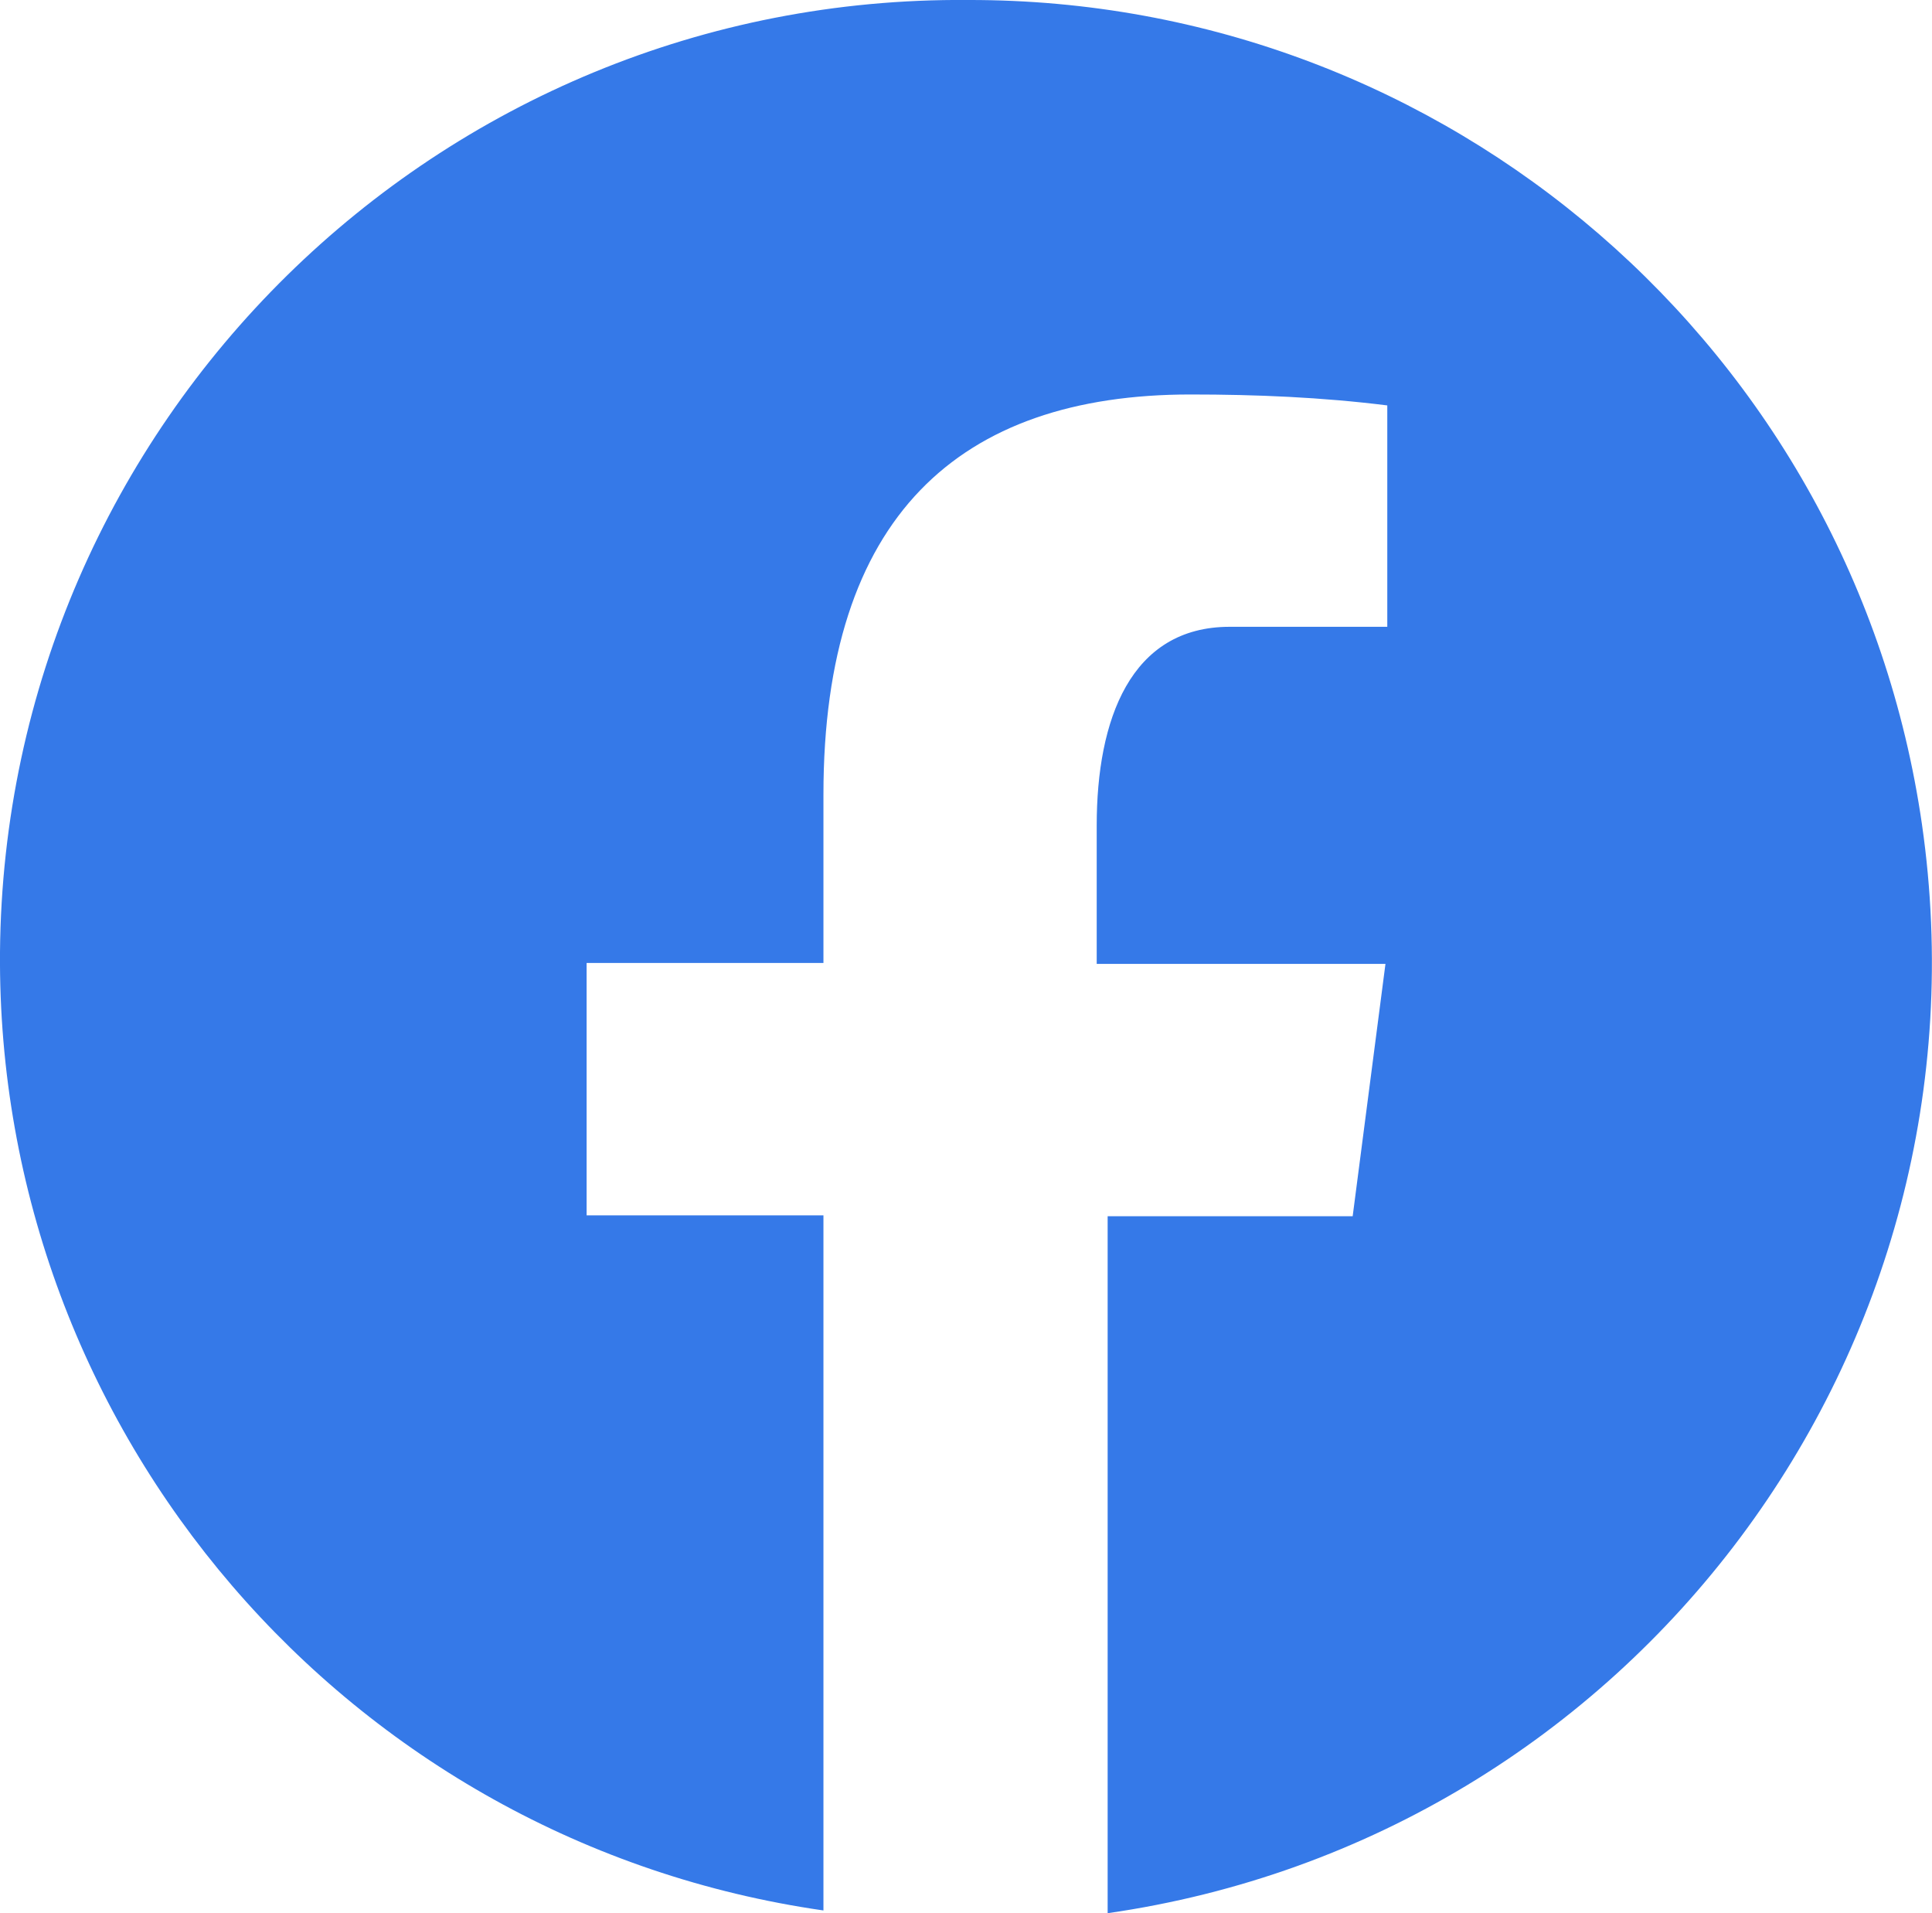
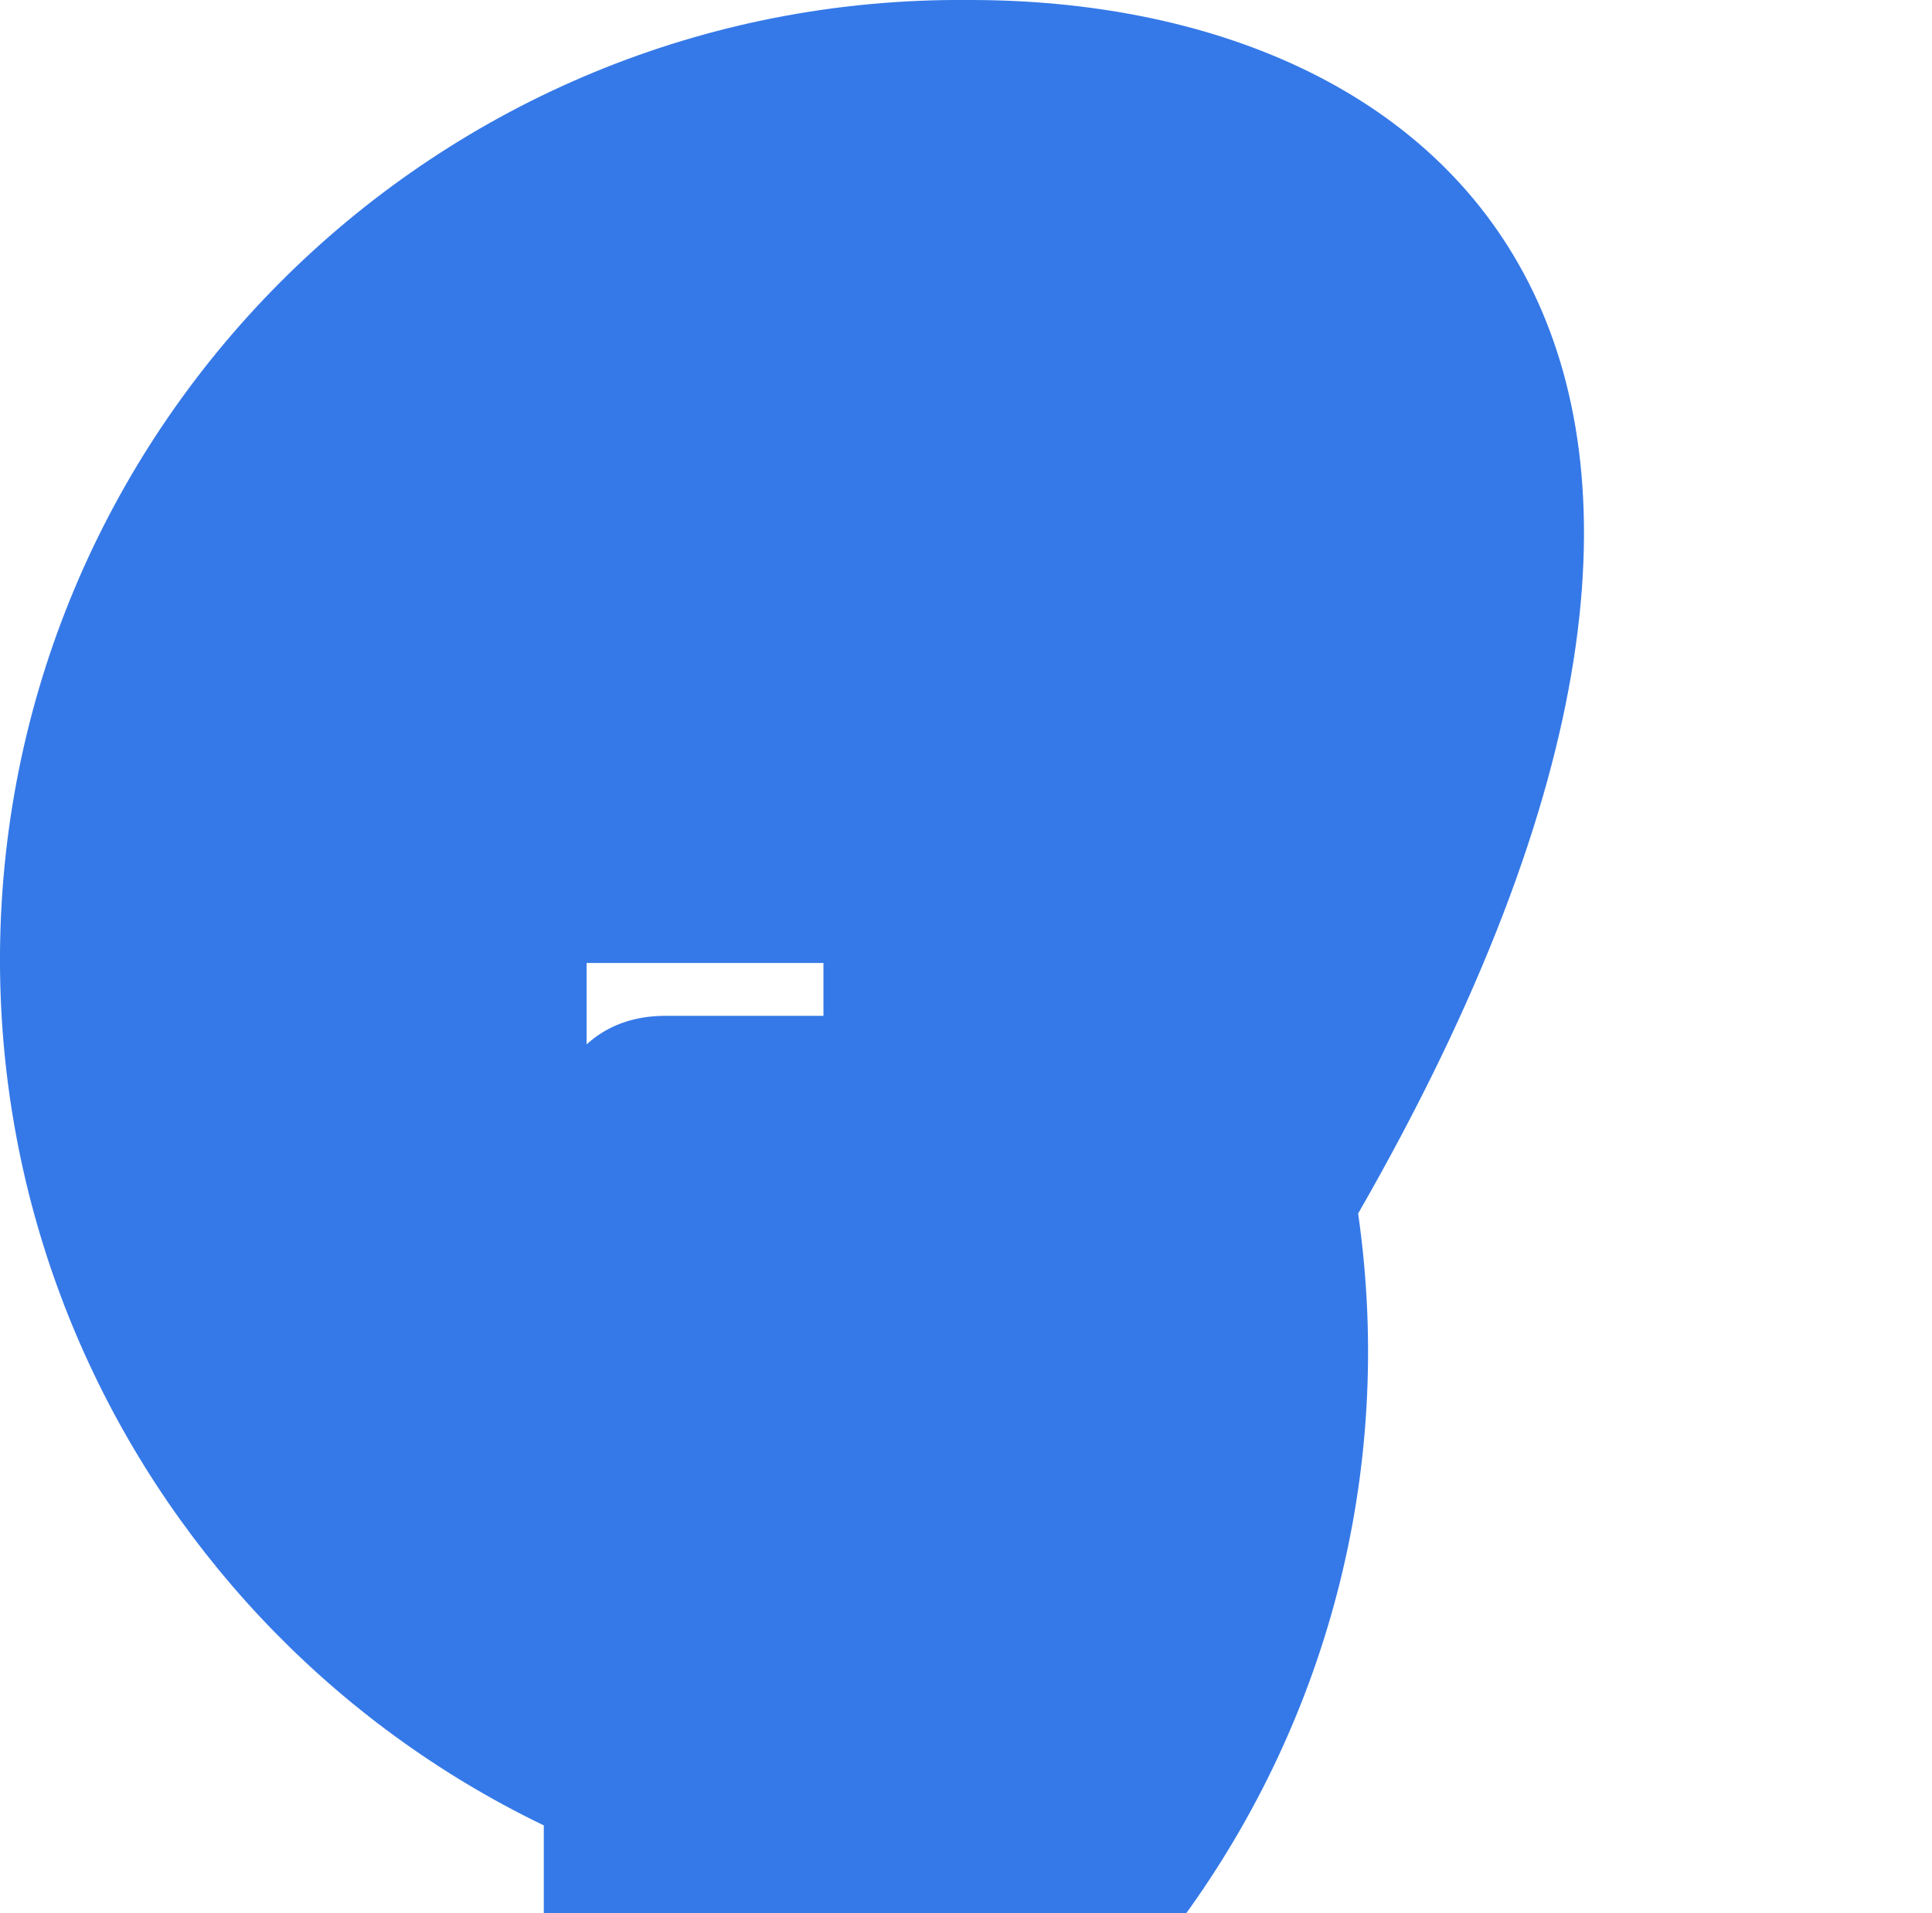
<svg xmlns="http://www.w3.org/2000/svg" id="_レイヤー_2" viewBox="0 0 21.21 21">
  <defs>
    <style>.cls-1{fill:#3579e8;stroke-width:0px;}</style>
  </defs>
  <g id="_レイヤー_1-2">
    <g id="_レイヤー_2-2">
      <g id="_レイヤー_1-2">
-         <path class="cls-1" d="M10.63,0C4.81-.05.05,4.63,0,10.45c-.04,5.27,3.82,9.77,9.04,10.52v-7.63h-2.6v-2.77h2.6v-1.85c0-3.05,1.49-4.39,4.03-4.39.72,0,1.44.03,2.16.12v2.43h-1.73c-1.09,0-1.46,1.02-1.46,2.18v1.52h3.17l-.36,2.77h-2.69v7.65c5.77-.83,9.77-6.18,8.94-11.95C20.35,3.85,15.89-.01,10.63,0Z" />
+         <path class="cls-1" d="M10.63,0C4.81-.05.05,4.63,0,10.45c-.04,5.27,3.82,9.77,9.04,10.52v-7.63h-2.6v-2.77h2.6v-1.85v2.43h-1.73c-1.09,0-1.46,1.02-1.46,2.18v1.52h3.17l-.36,2.77h-2.69v7.65c5.77-.83,9.77-6.18,8.94-11.95C20.35,3.85,15.89-.01,10.63,0Z" />
      </g>
    </g>
  </g>
</svg>